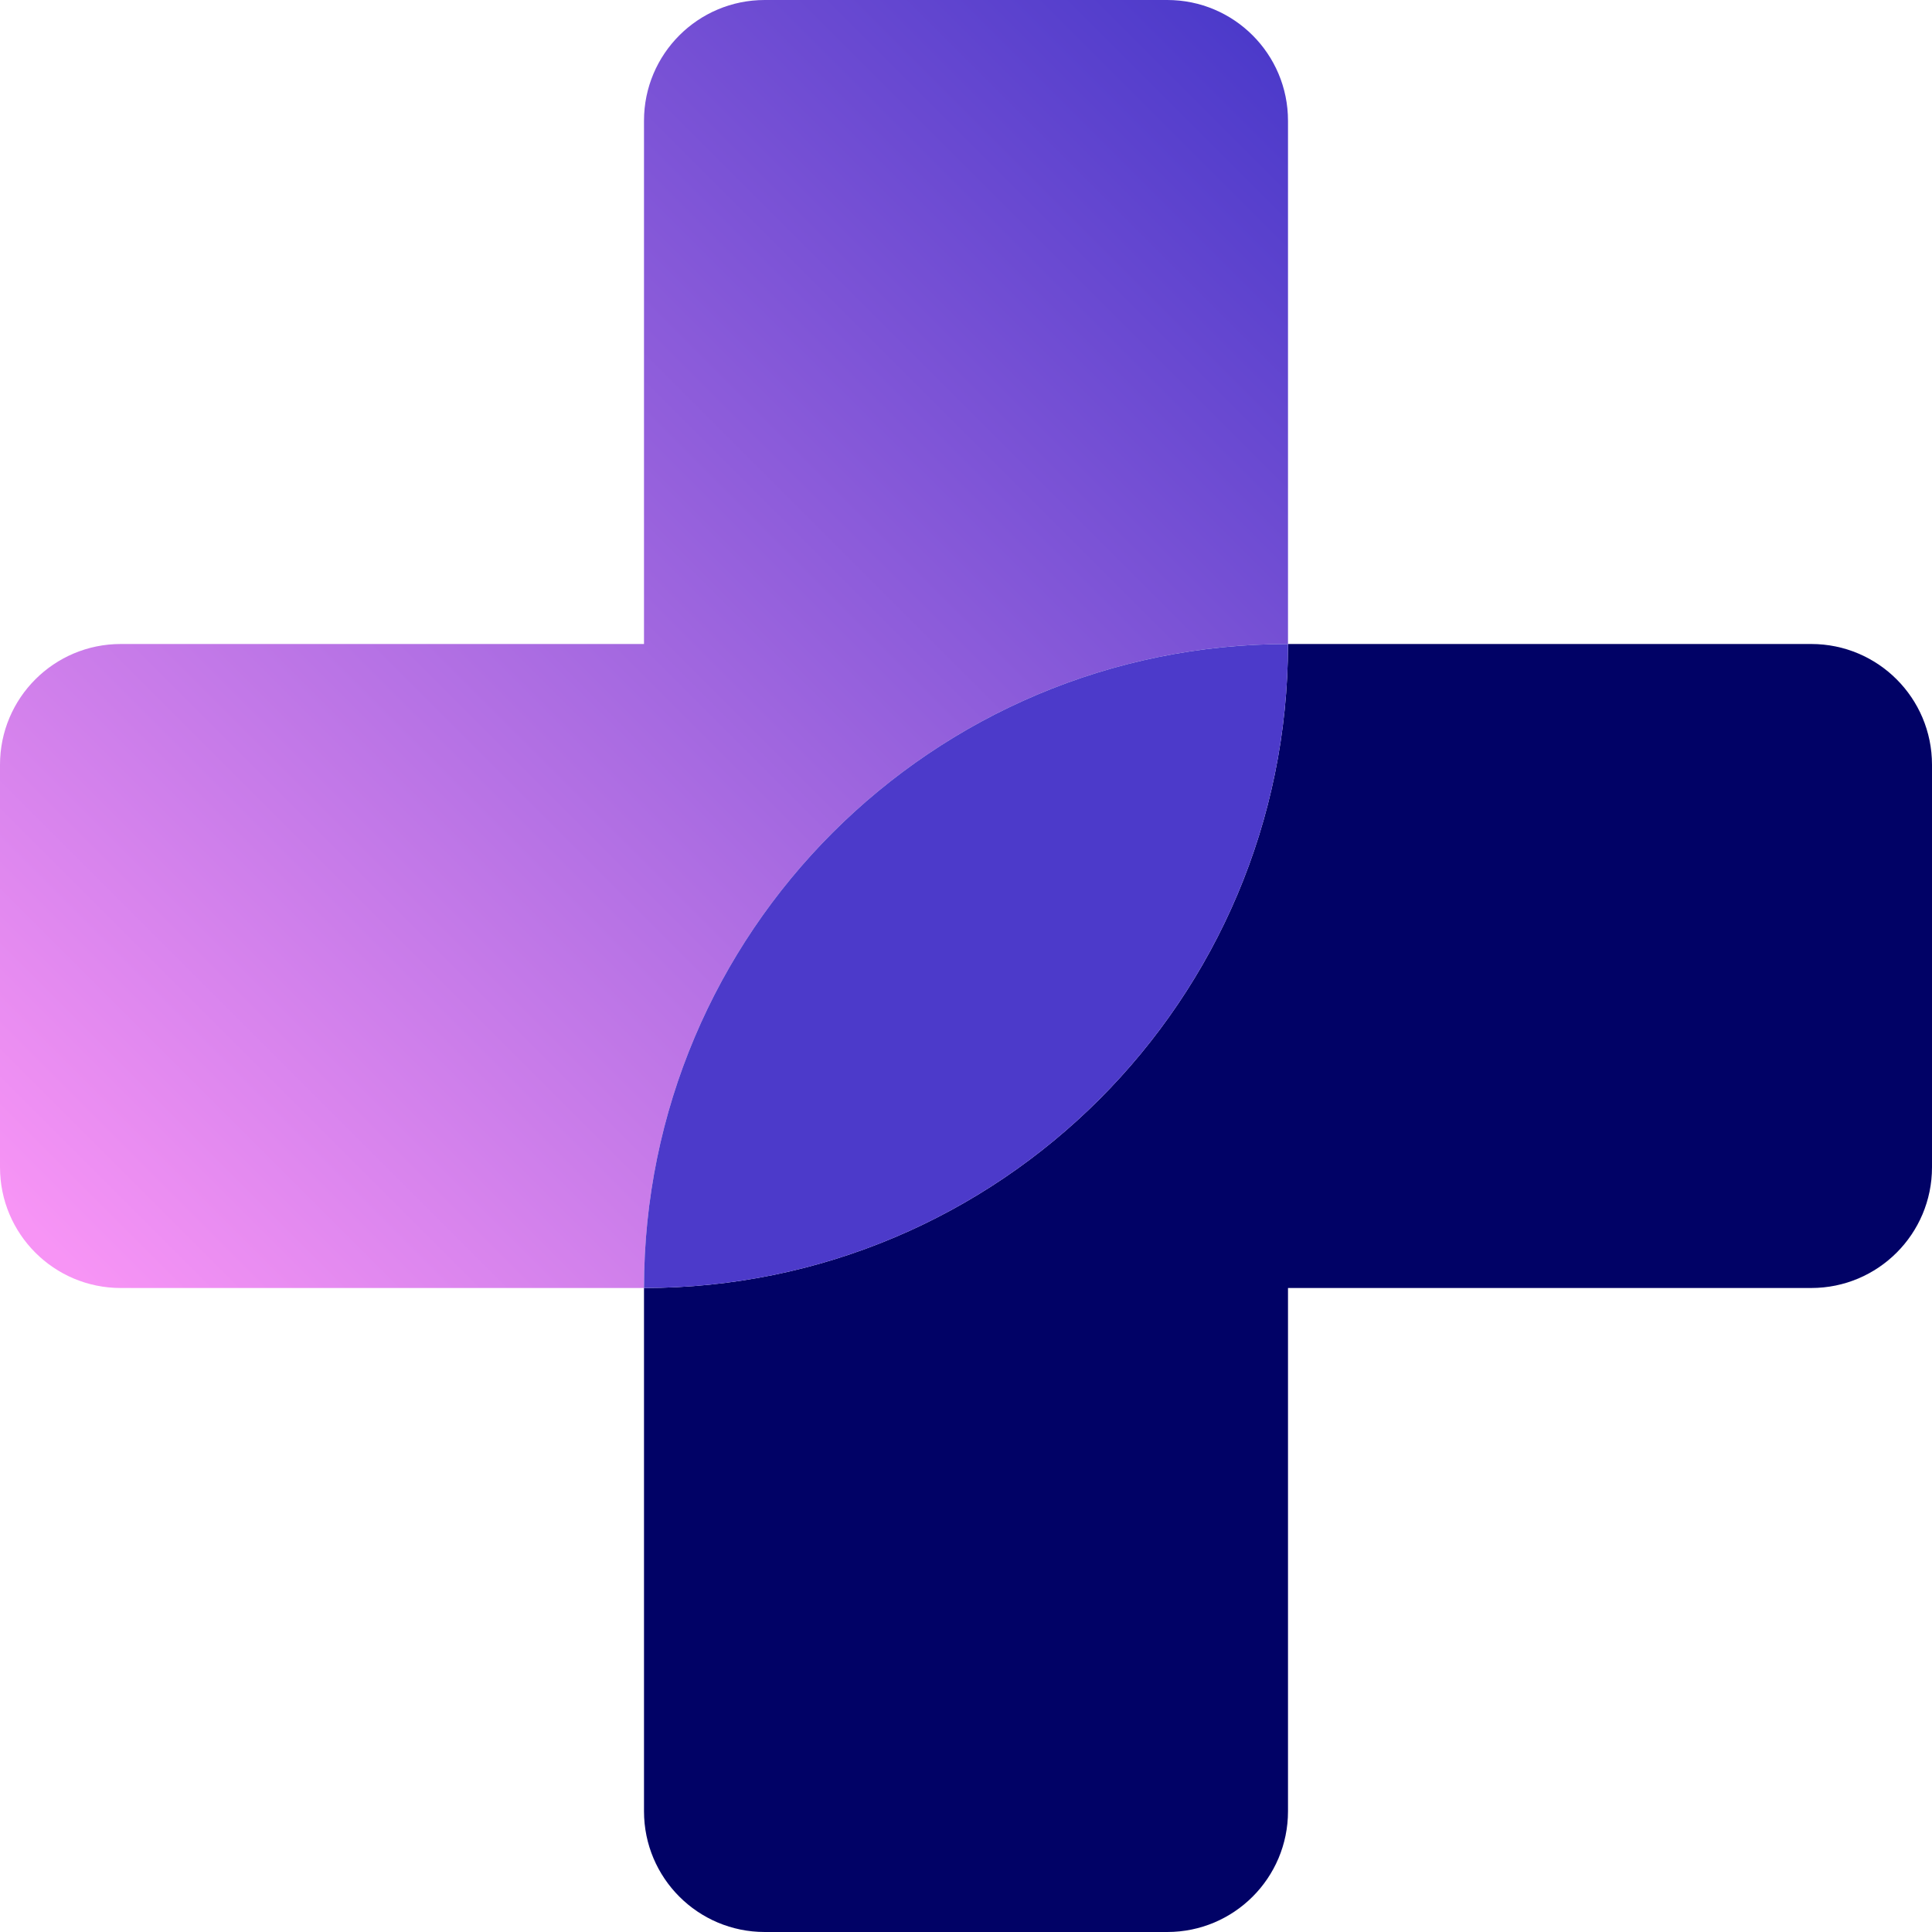
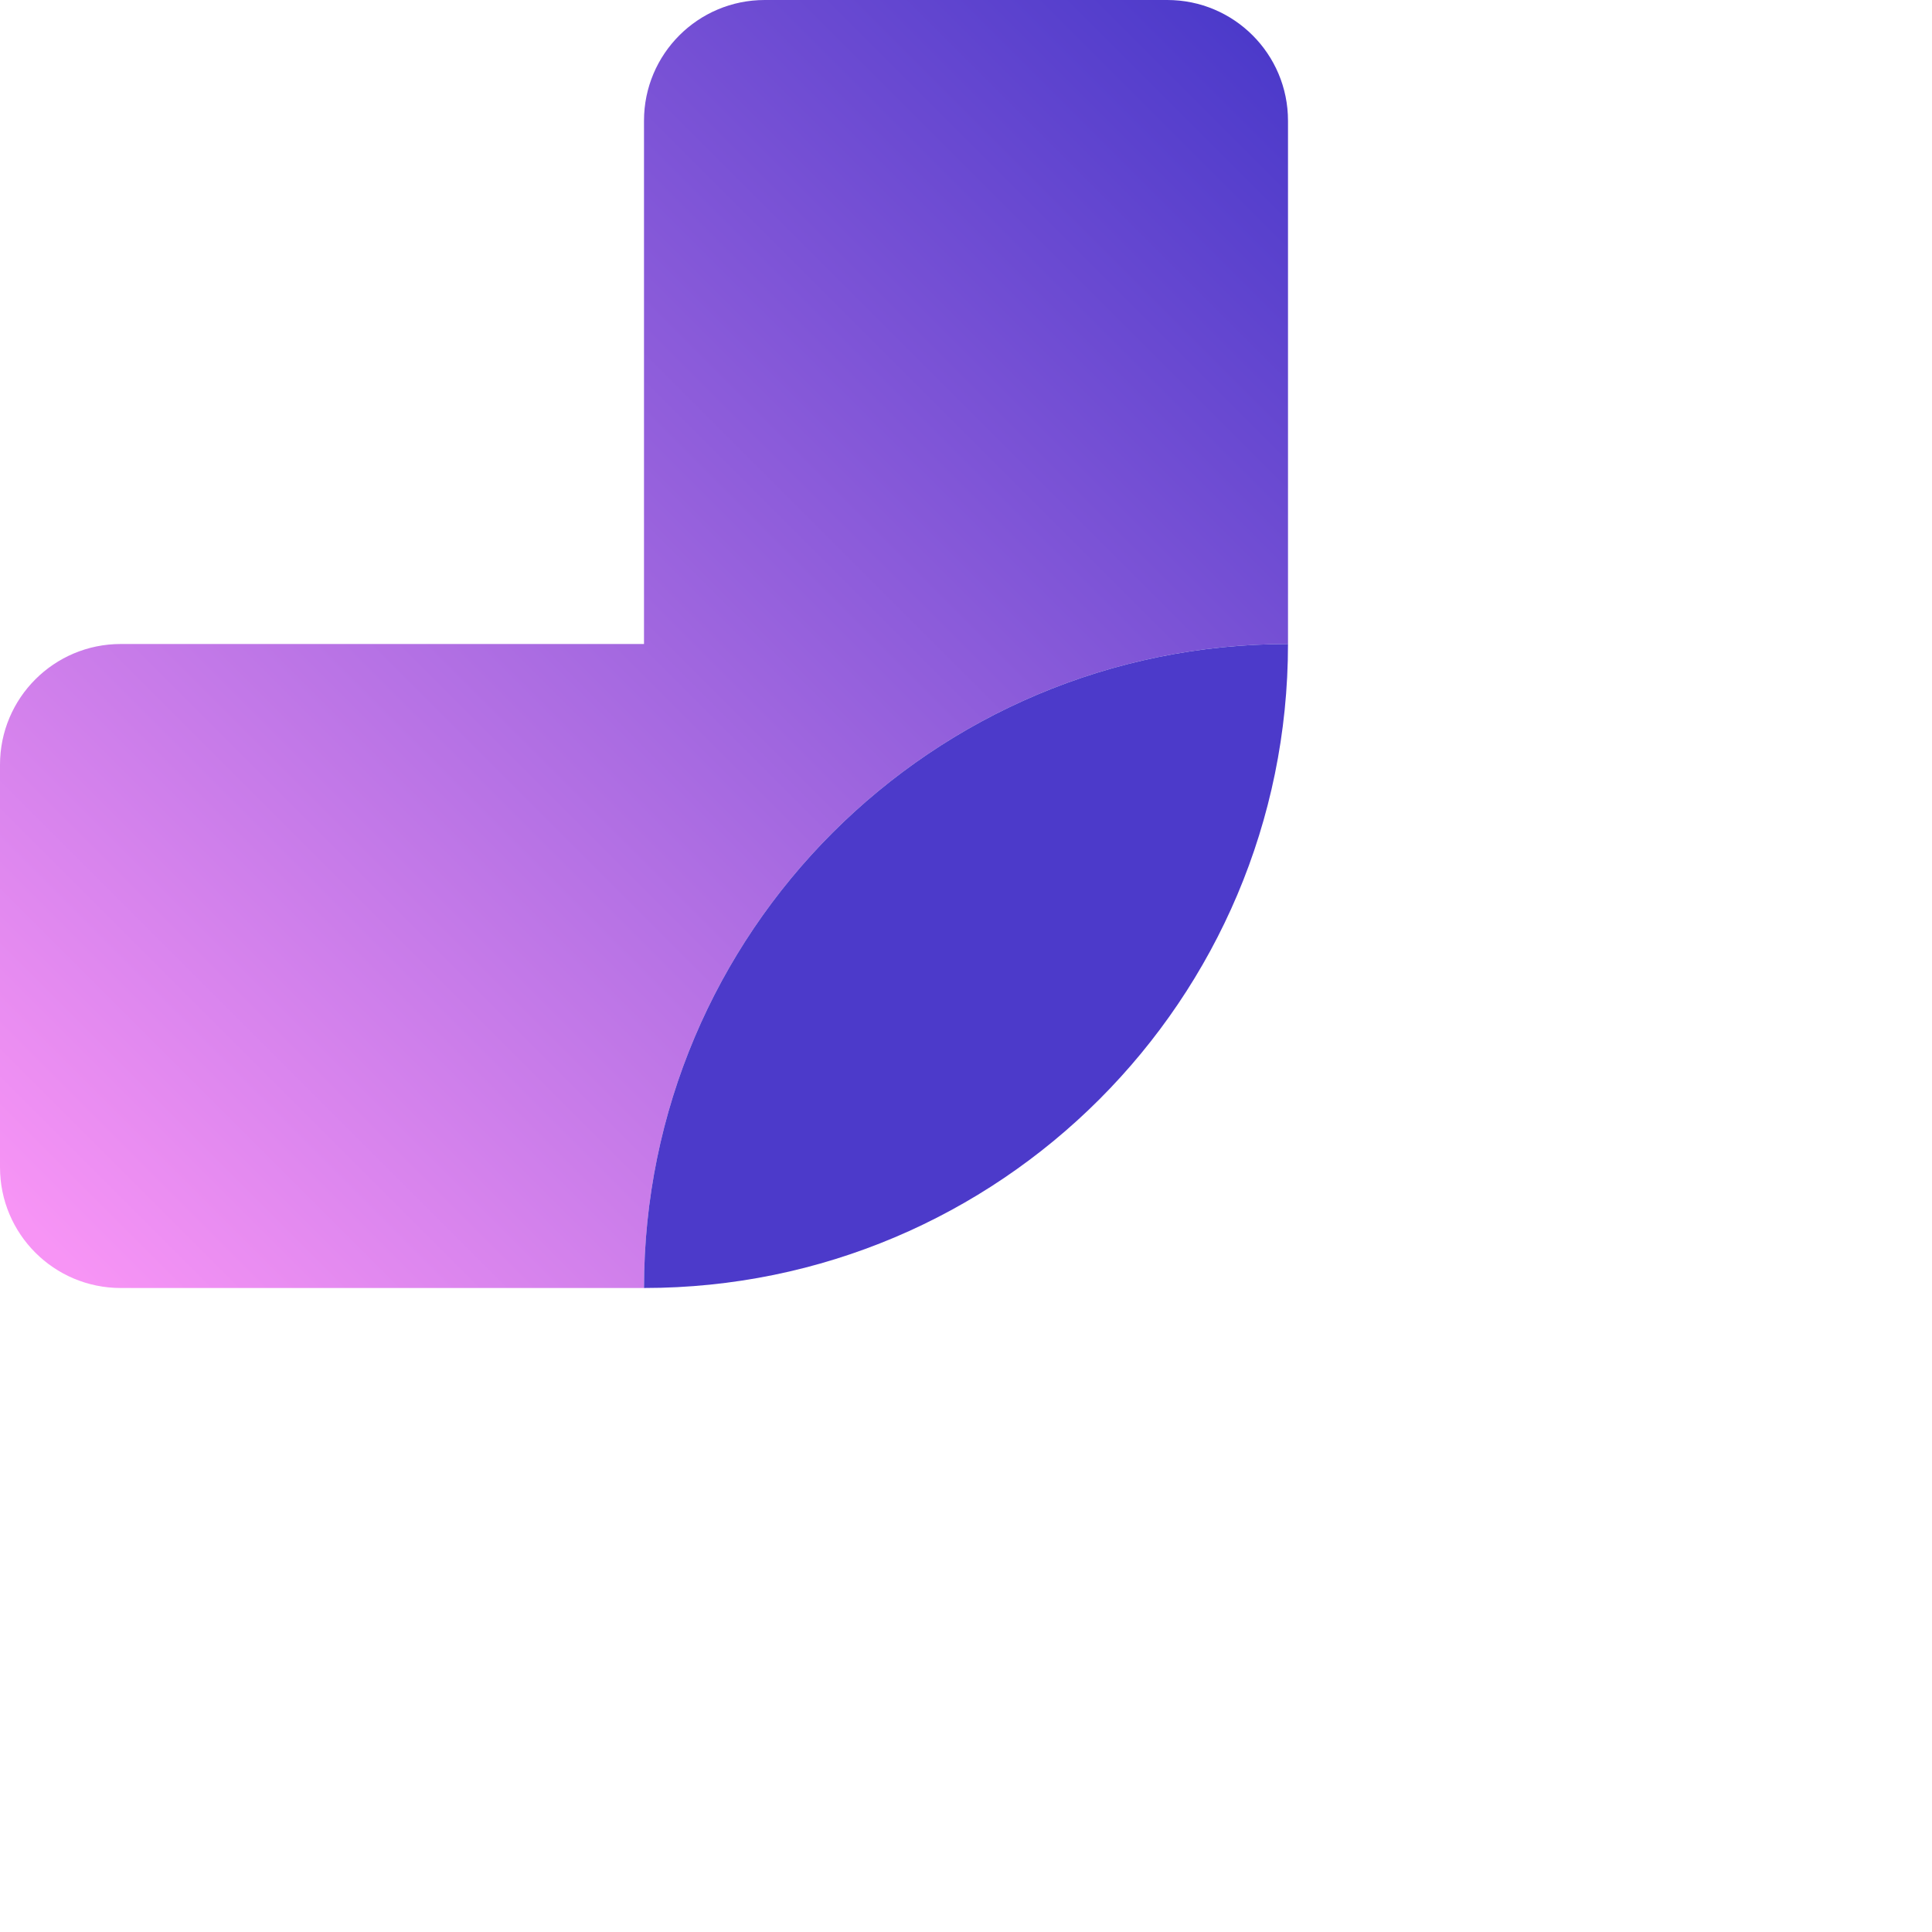
<svg xmlns="http://www.w3.org/2000/svg" id="Layer_2" viewBox="0 0 216 216">
  <defs>
    <linearGradient id="linear-gradient" x1="-429.699" y1="-416.192" x2="-428.699" y2="-416.192" gradientTransform="translate(1844.23 -114979.56) rotate(-45) scale(192.467 -192.467)" gradientUnits="userSpaceOnUse">
      <stop offset="0" stop-color="#f794f5" />
      <stop offset="1" stop-color="#4c3aca" />
    </linearGradient>
  </defs>
  <g id="Components">
    <g id="_5768a0fd-95b8-43bb-8ef9-be2030f3d9a9_1">
      <path d="M144,13.5v58.5c-39.76,0-72,32.24-72,72H13.5c-7.46,0-13.5-6.04-13.5-13.5v-45c0-7.46,6.04-13.5,13.5-13.5h58.5V13.5c0-7.46,6.04-13.5,13.5-13.5h45c7.46,0,13.5,6.04,13.5,13.5Z" style="fill:url(#linear-gradient);" />
-       <path d="M216,85.5v45c0,7.46-6.04,13.5-13.5,13.5h-58.5v58.5c0,7.46-6.04,13.5-13.5,13.5h-45c-7.46,0-13.5-6.04-13.5-13.5v-58.5c39.76,0,72-32.24,72-72h58.5c7.46,0,13.5,6.04,13.5,13.5Z" style="fill:#010266;" />
-       <path d="M144,72c0,39.76-32.24,72-72,72,0-39.76,32.24-72,72-72Z" style="fill:#4c3aca;" />
+       <path d="M144,72c0,39.76-32.24,72-72,72,0-39.76,32.24-72,72-72" style="fill:#4c3aca;" />
    </g>
  </g>
</svg>